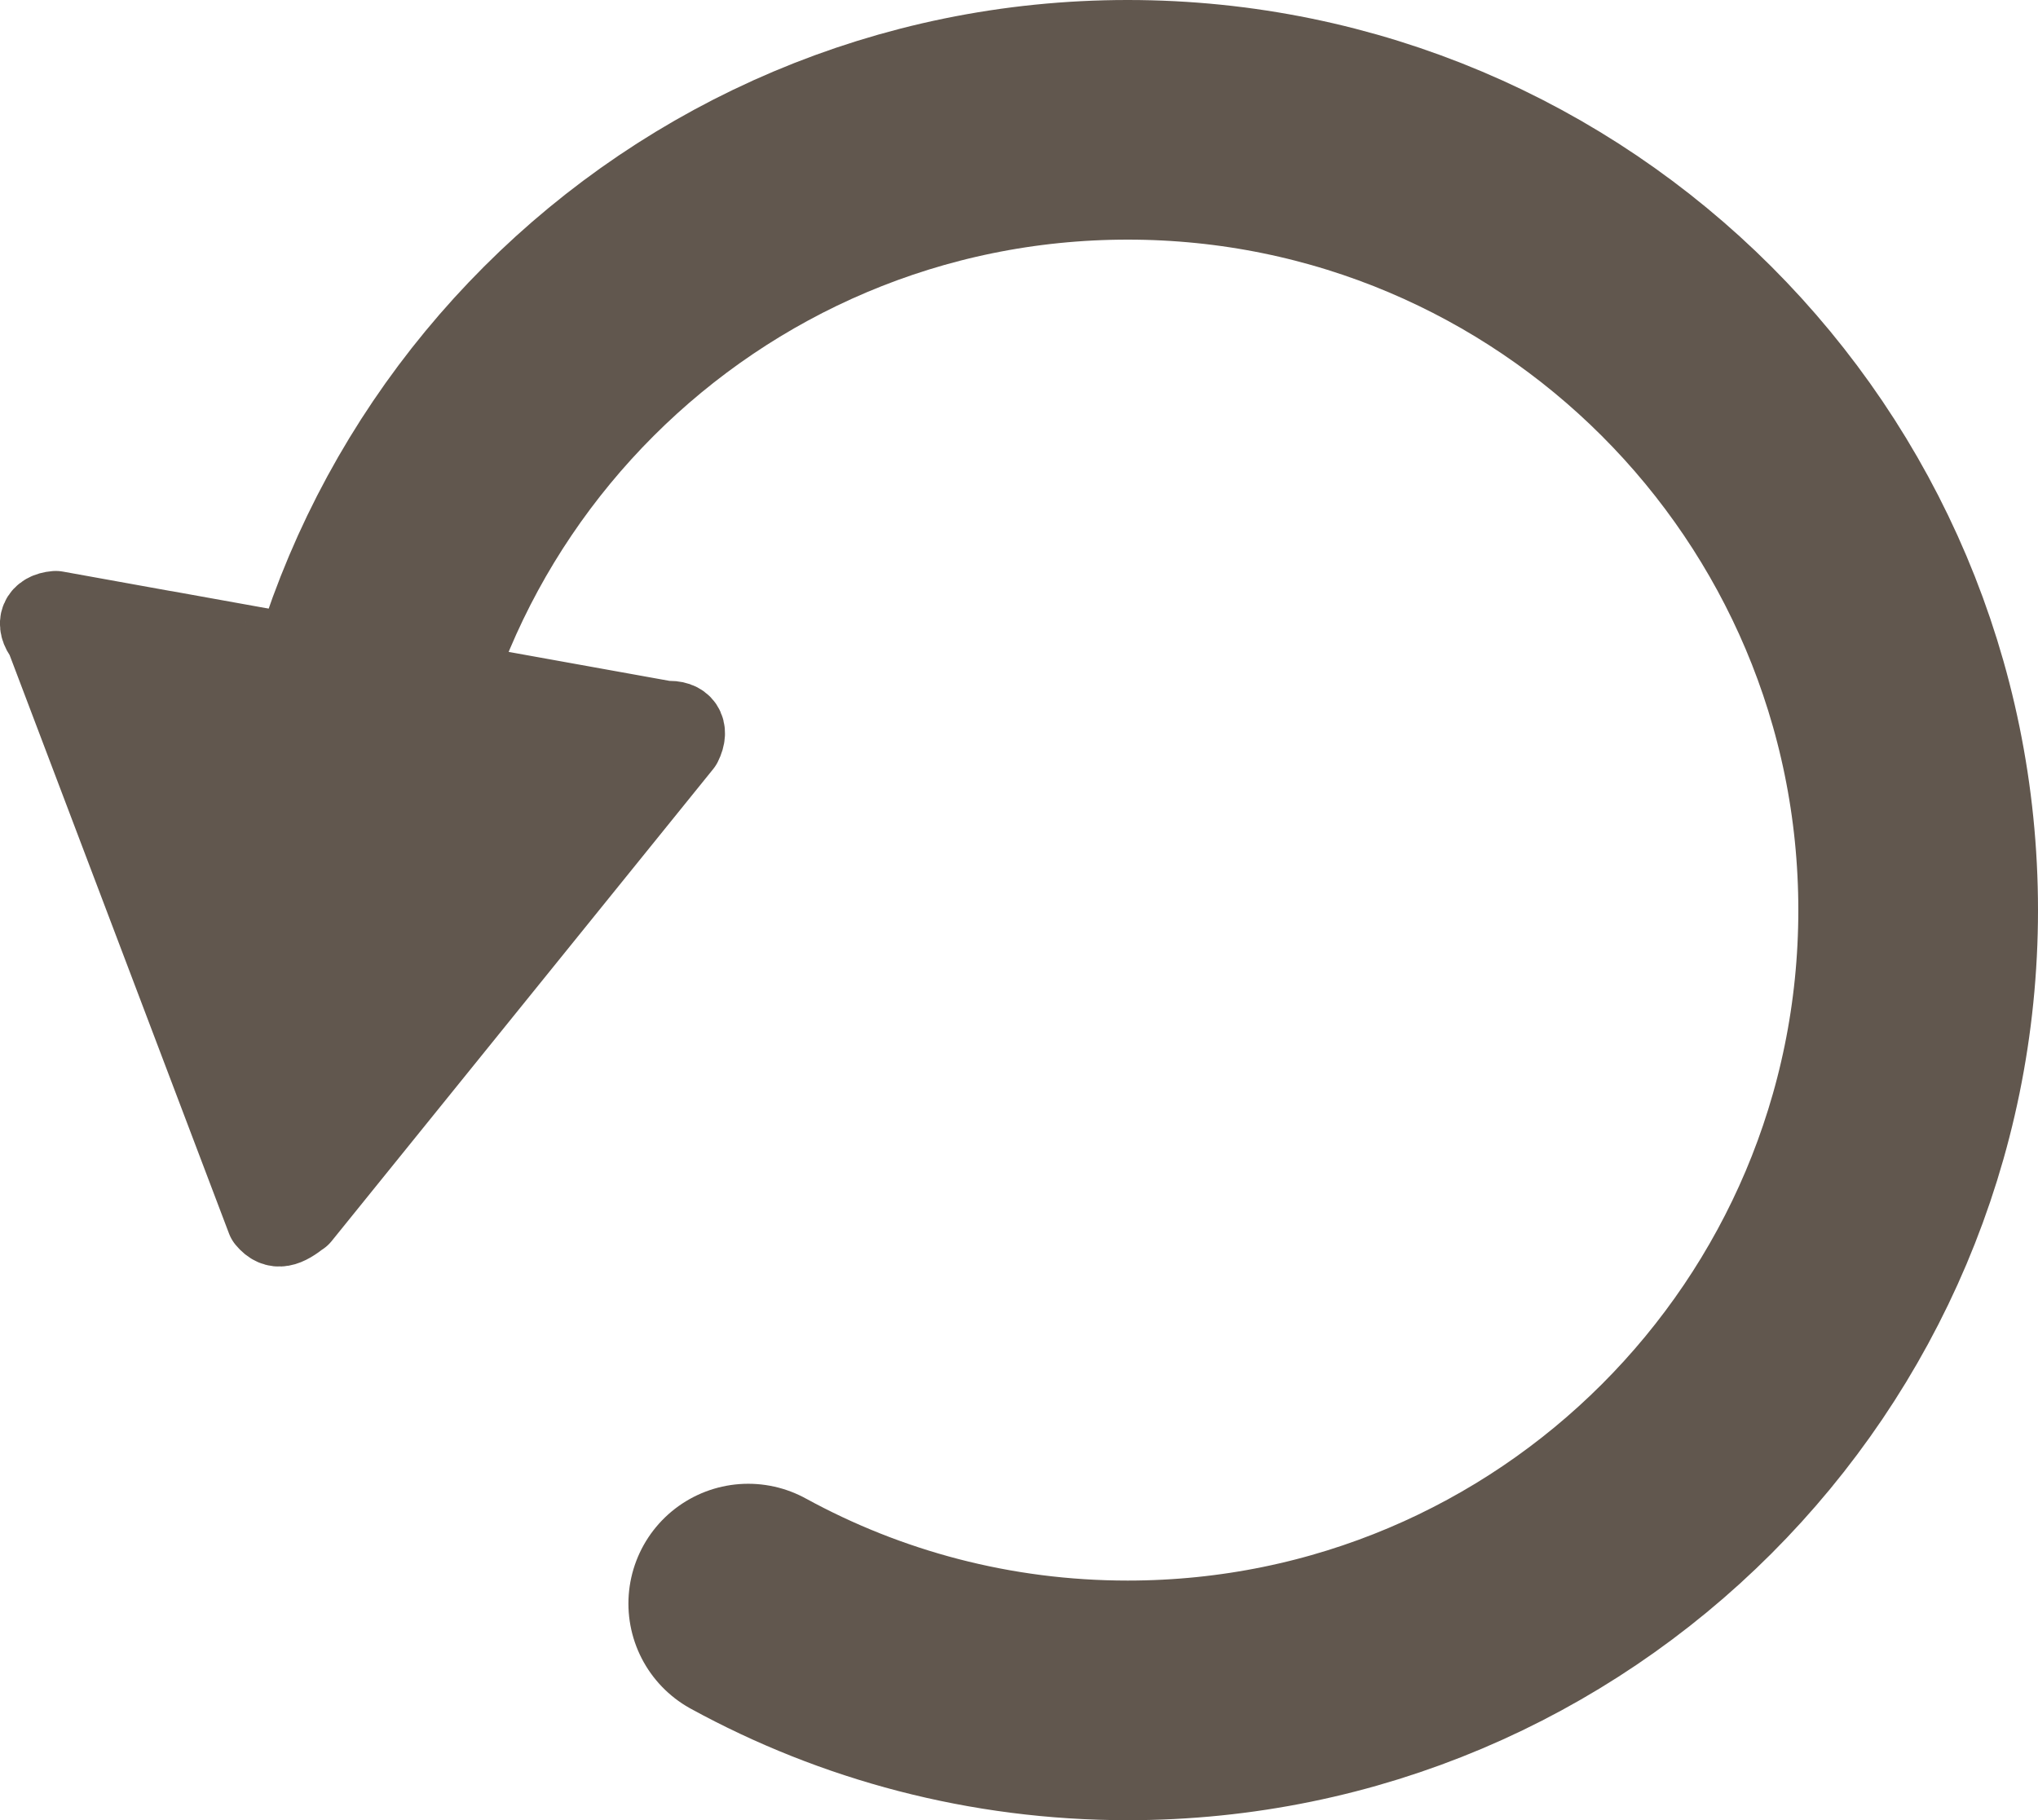
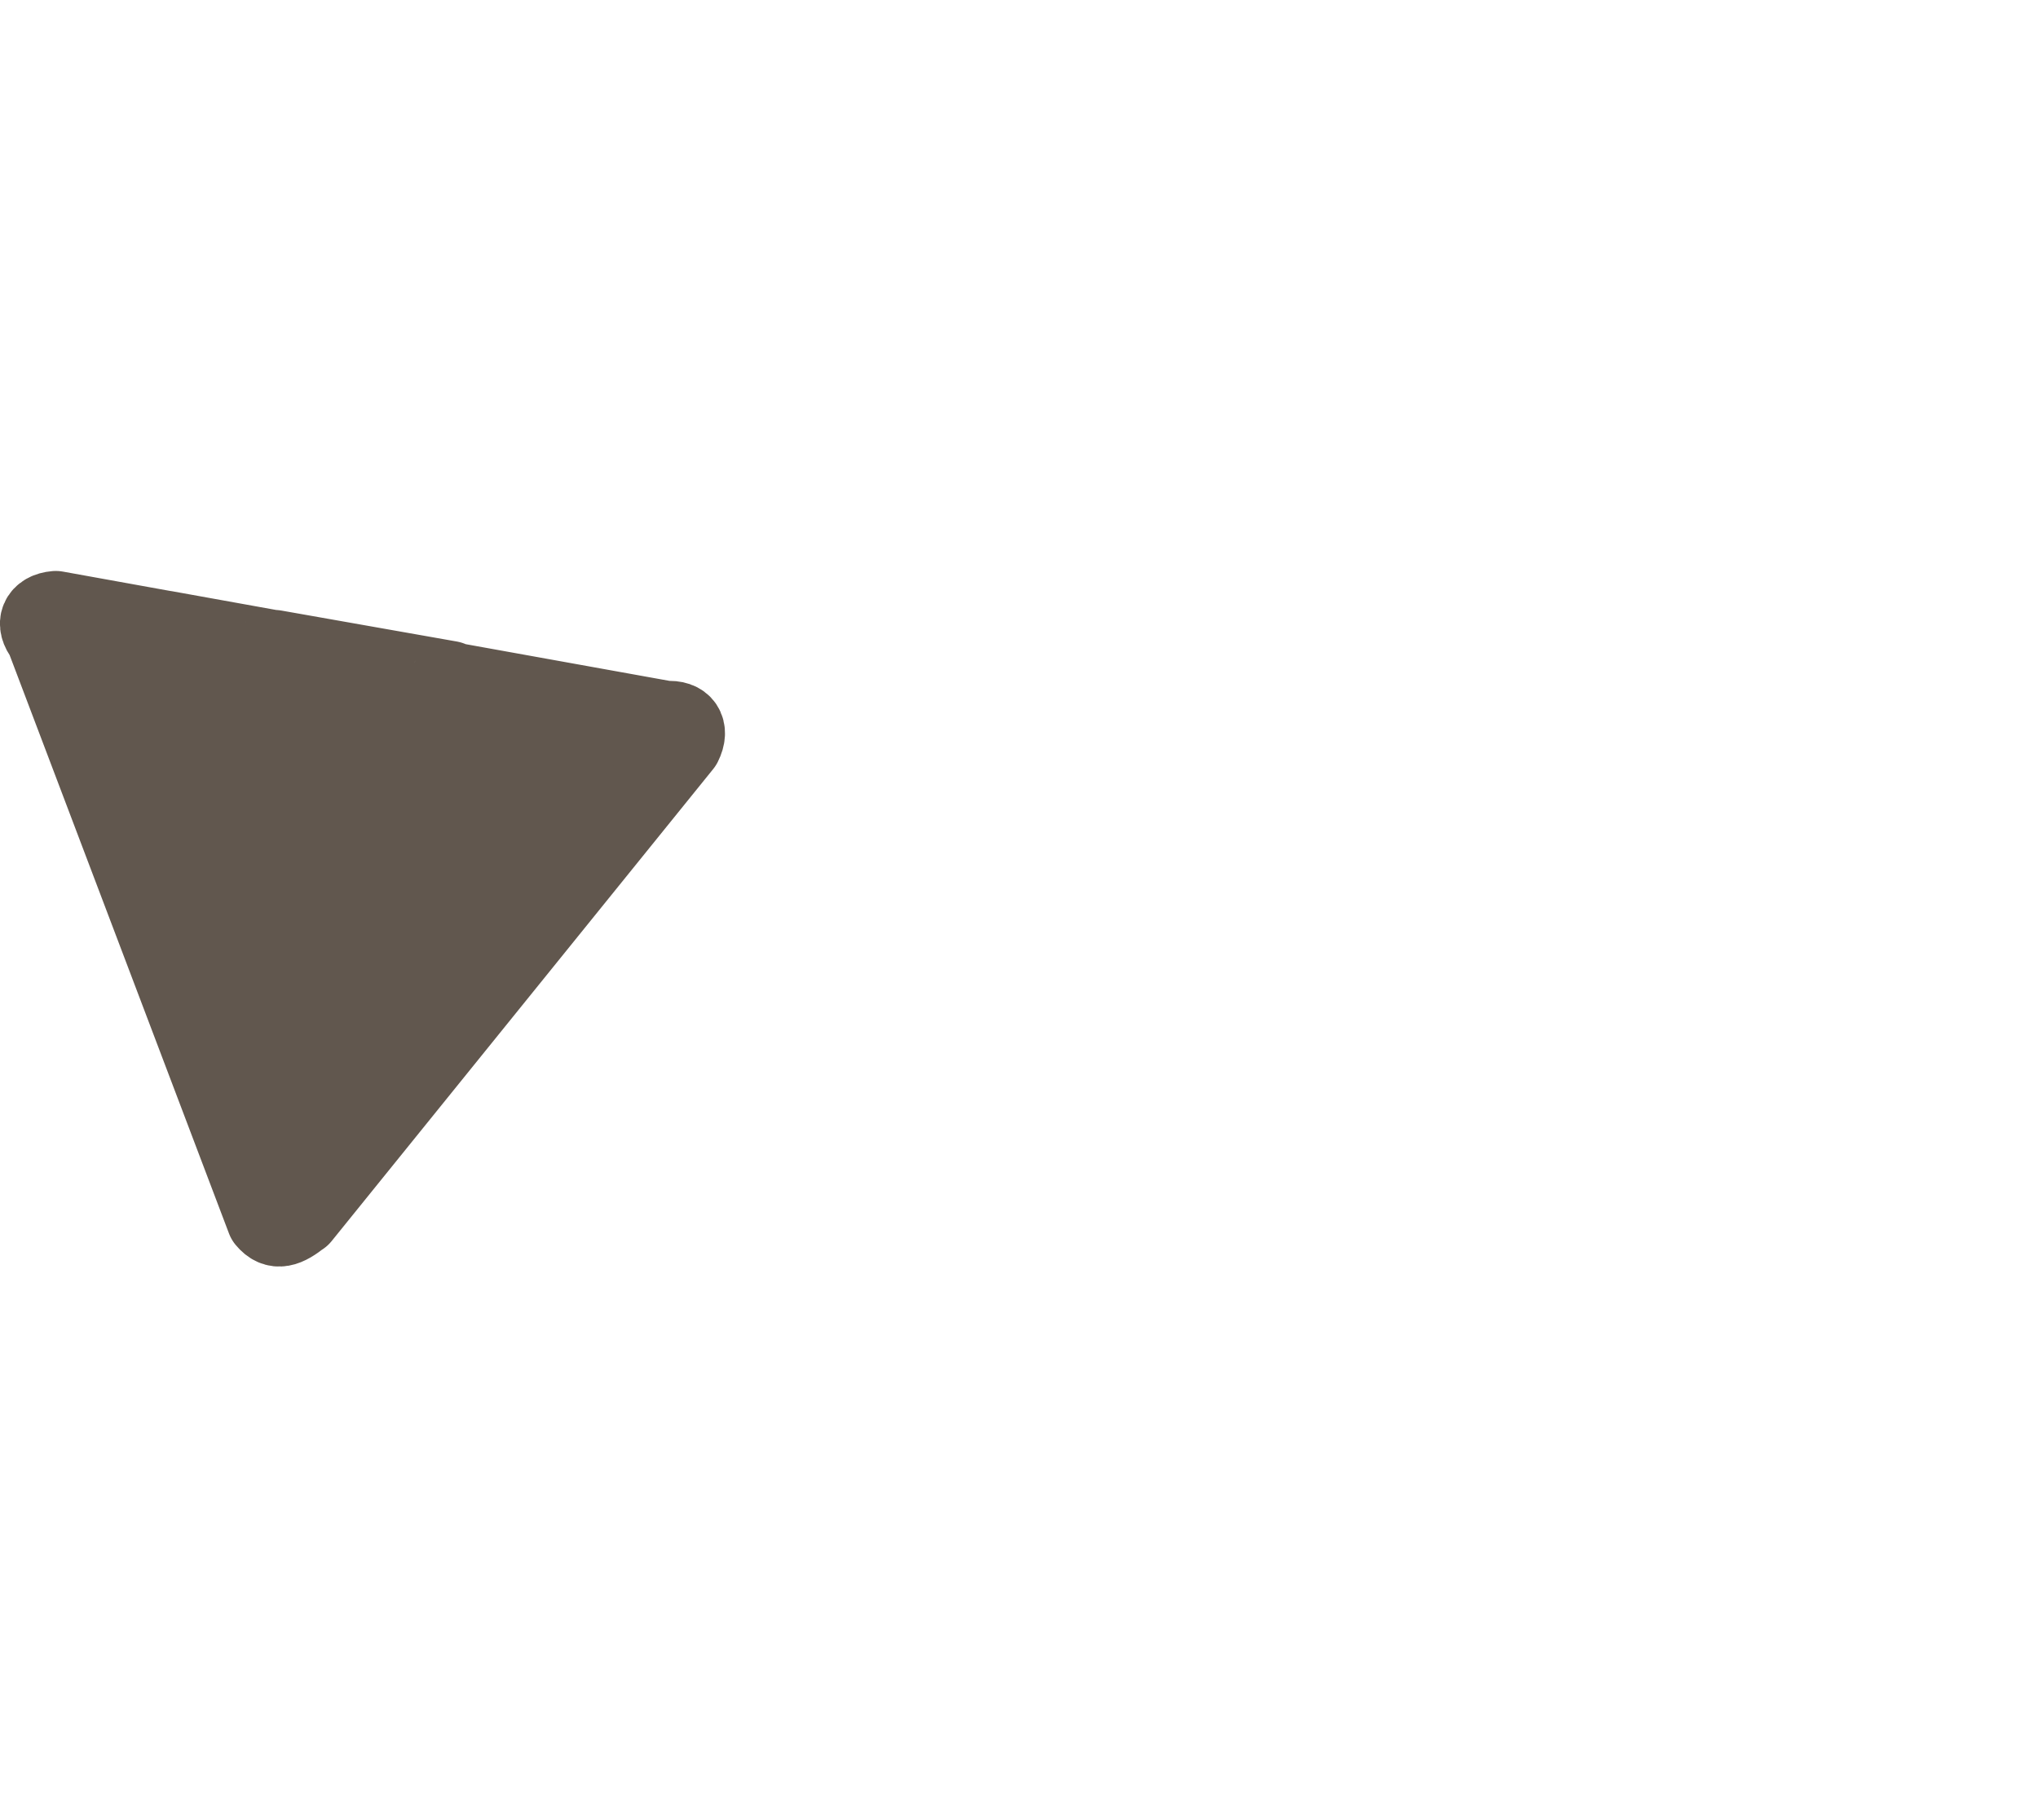
<svg xmlns="http://www.w3.org/2000/svg" id="_レイヤー_2" data-name="レイヤー 2" width="12.755" height="11.394" viewBox="0 0 12.755 11.394">
  <g id="_編集モード" data-name="編集モード">
-     <path d="M2.111,5.697C2.111,2.965,4.326.75,7.058.75s4.947,2.215,4.947,4.947-2.215,4.947-4.947,4.947c-.861,0-1.67-.22-2.375-.606" style="fill: none; stroke: #61574e; stroke-linecap: round; stroke-linejoin: round; stroke-width: 1.5px;" />
    <path d="M1.881,7.612l2.388-2.955c.046-.091.003-.153-.096-.144l-1.36-.245c0-.002.002-.004.003-.006l-1.099-.194c-.001.001-.001.002-.001.002l-.683-.123-.008-.001h0l-.676-.122c-.099.008-.13.08-.066.159l1.384,3.65c.062.075.124.049.214-.022Z" style="fill: #61574e; stroke: #61574e; stroke-linecap: round; stroke-linejoin: round; stroke-width: .5px;" />
  </g>
</svg>